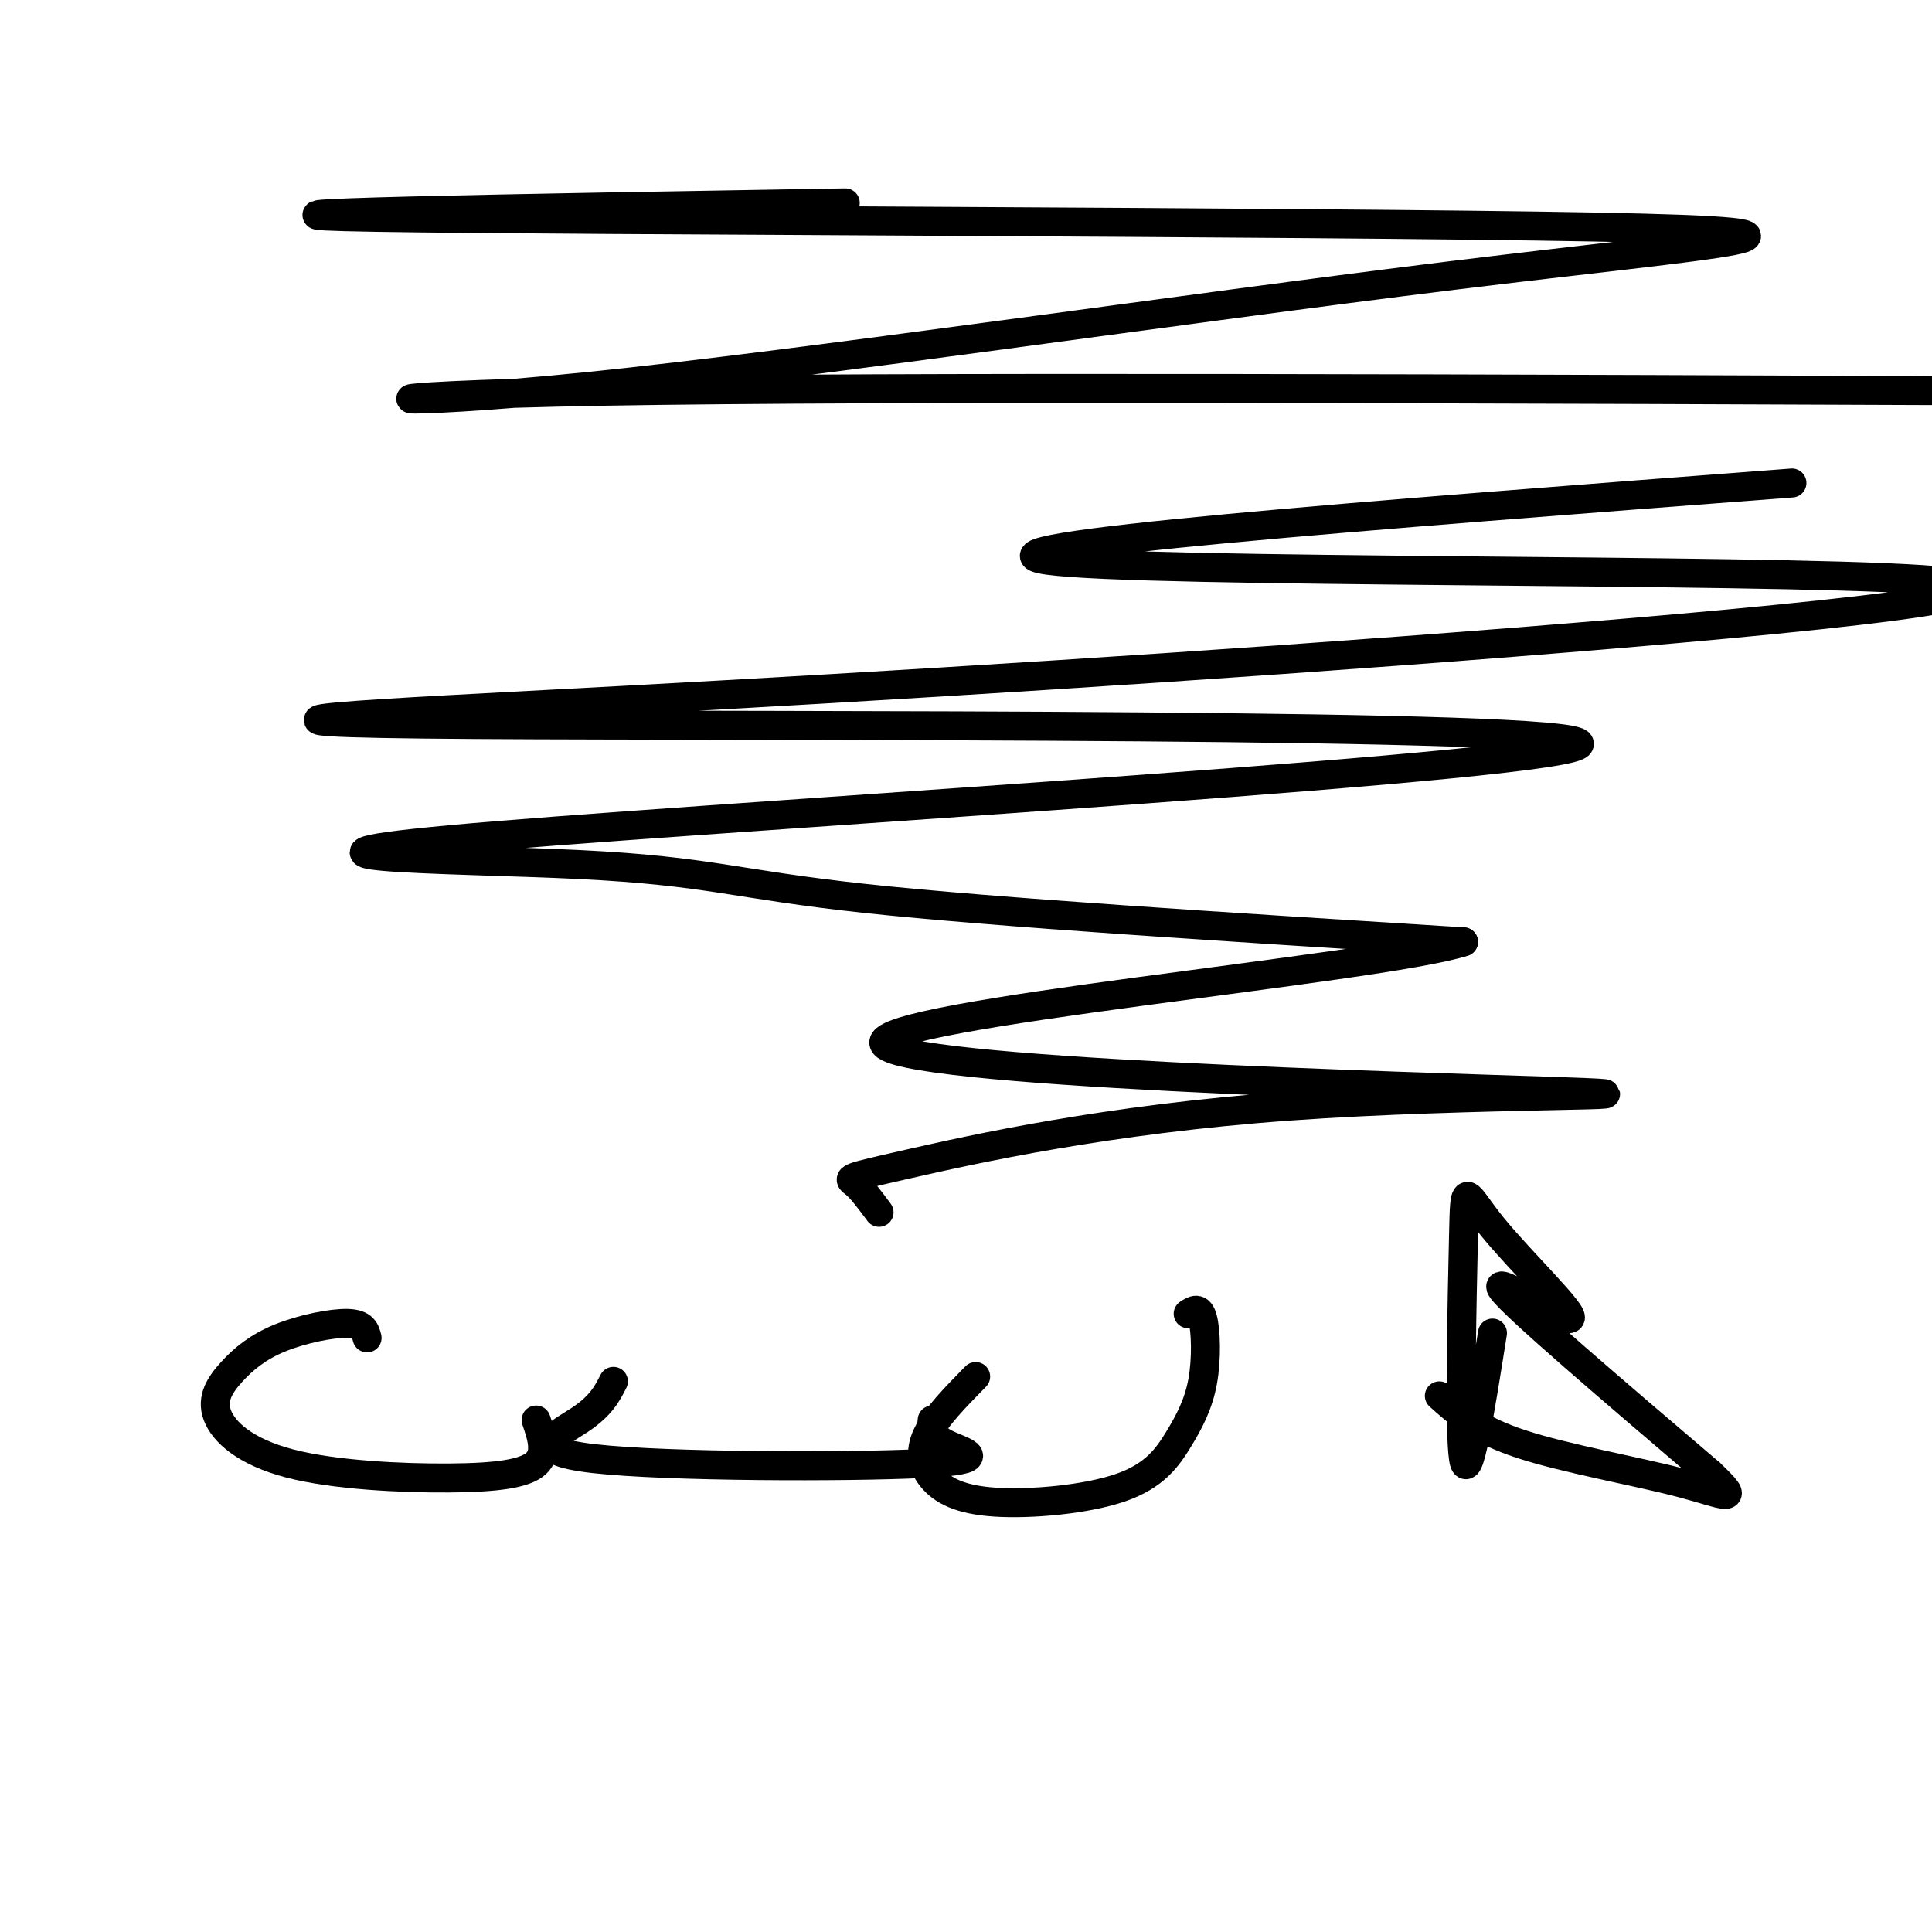
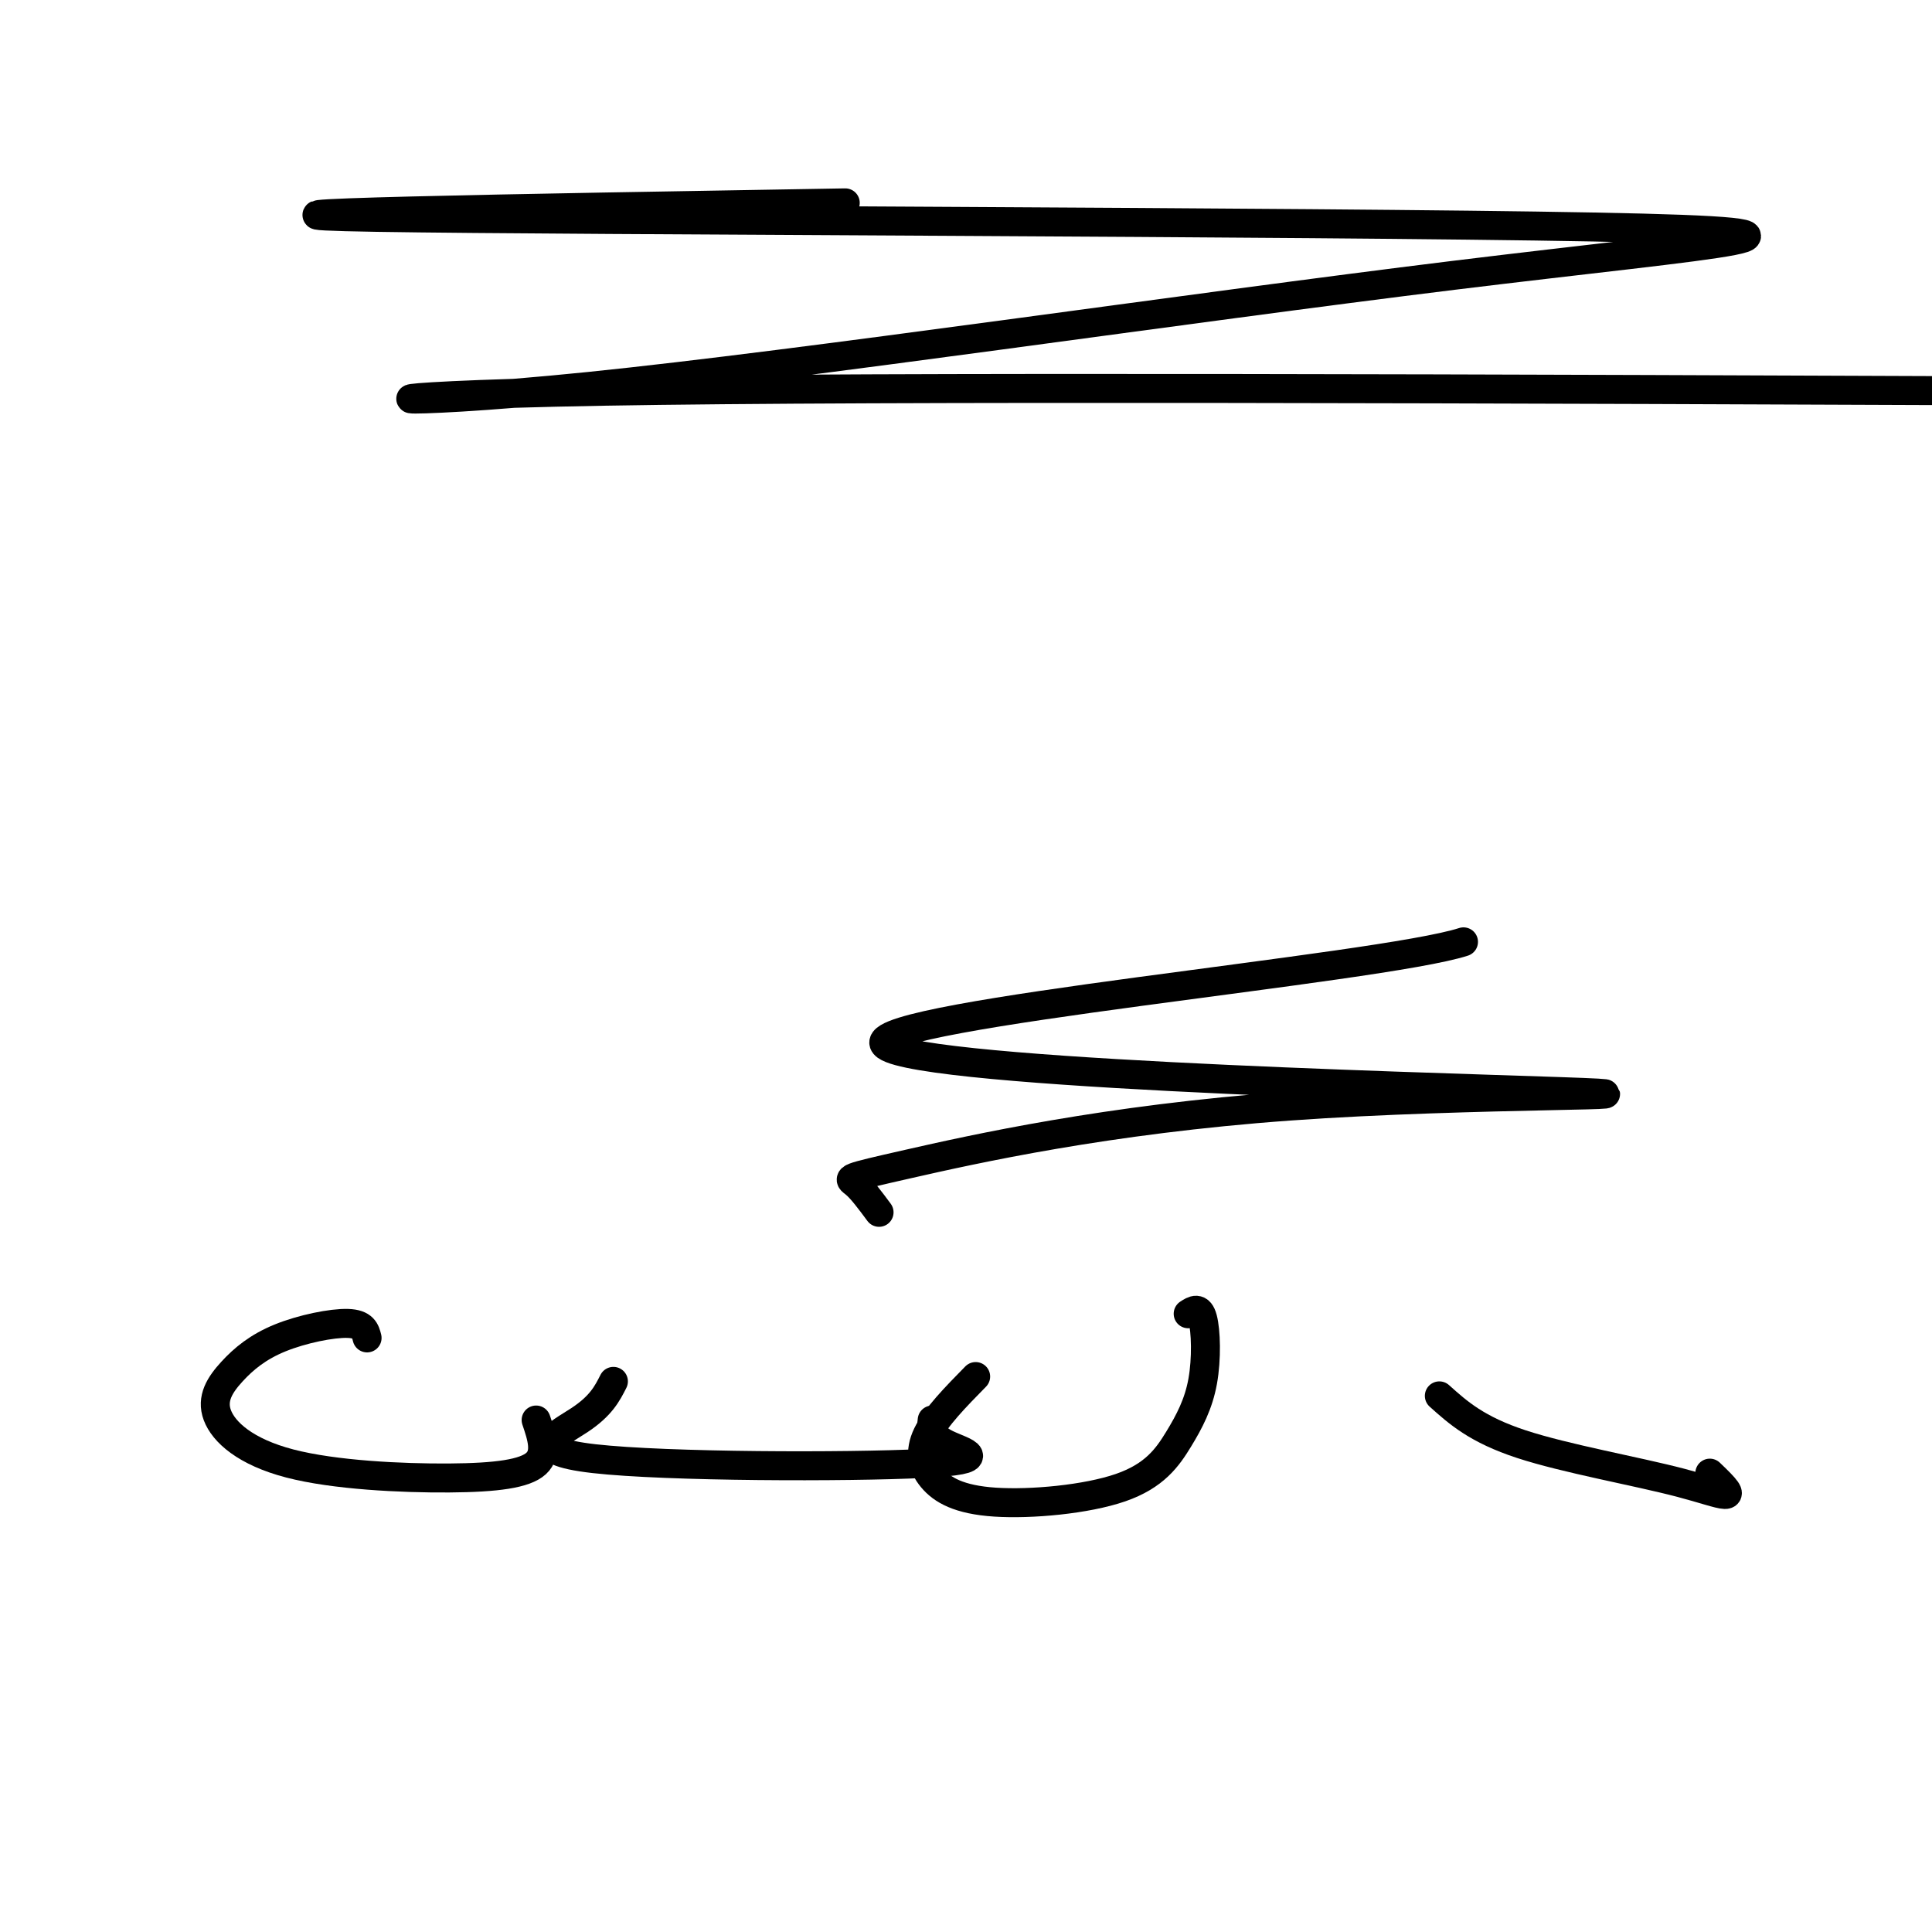
<svg xmlns="http://www.w3.org/2000/svg" viewBox="0 0 400 400" version="1.1">
  <g fill="none" stroke="#000000" stroke-width="6" stroke-linecap="round" stroke-linejoin="round">
    <path d="M175,42c-69.088,1.160 -138.176,2.321 -97,3c41.176,0.679 192.616,0.878 252,2c59.384,1.122 26.711,3.167 -29,10c-55.711,6.833 -134.461,18.455 -179,23c-44.539,4.545 -54.868,2.013 3,1c57.868,-1.013 183.934,-0.506 310,0" />
-     <path d="M371,100c-86.906,6.618 -173.812,13.235 -154,16c19.812,2.765 146.341,1.676 181,4c34.659,2.324 -22.553,8.059 -85,13c-62.447,4.941 -130.129,9.088 -184,12c-53.871,2.912 -93.931,4.589 -31,5c62.931,0.411 228.855,-0.445 229,4c0.145,4.445 -165.487,14.191 -224,19c-58.513,4.809 -9.907,4.679 17,6c26.907,1.321 32.116,4.092 59,7c26.884,2.908 75.442,5.954 124,9" />
    <path d="M303,195c-17.074,5.542 -121.759,14.896 -120,21c1.759,6.104 109.960,8.959 140,10c30.040,1.041 -18.082,0.269 -56,3c-37.918,2.731 -65.632,8.966 -79,12c-13.368,3.034 -12.391,2.867 -11,4c1.391,1.133 3.195,3.567 5,6" />
    <path d="M76,277c-0.368,-1.449 -0.736,-2.897 -4,-3c-3.264,-0.103 -9.424,1.140 -14,3c-4.576,1.860 -7.567,4.336 -10,7c-2.433,2.664 -4.307,5.515 -3,9c1.307,3.485 5.794,7.604 15,10c9.206,2.396 23.133,3.068 33,3c9.867,-0.068 15.676,-0.877 18,-3c2.324,-2.123 1.162,-5.562 0,-9" />
    <path d="M127,286c-1.282,2.530 -2.565,5.059 -7,8c-4.435,2.941 -12.024,6.293 3,8c15.024,1.707 52.660,1.767 68,1c15.340,-0.767 8.383,-2.362 5,-4c-3.383,-1.638 -3.191,-3.319 -3,-5" />
    <path d="M202,285c-4.133,4.212 -8.267,8.424 -10,12c-1.733,3.576 -1.067,6.517 1,9c2.067,2.483 5.533,4.510 13,5c7.467,0.490 18.935,-0.557 26,-3c7.065,-2.443 9.729,-6.284 12,-10c2.271,-3.716 4.150,-7.308 5,-12c0.850,-4.692 0.671,-10.483 0,-13c-0.671,-2.517 -1.836,-1.758 -3,-1" />
-     <path d="M309,276c-2.532,15.954 -5.064,31.909 -6,26c-0.936,-5.909 -0.276,-33.680 0,-46c0.276,-12.320 0.167,-9.189 6,-2c5.833,7.189 17.609,18.435 16,19c-1.609,0.565 -16.603,-9.553 -14,-6c2.603,3.553 22.801,20.776 43,38" />
    <path d="M354,305c7.060,6.690 3.208,4.417 -6,2c-9.208,-2.417 -23.774,-4.976 -33,-8c-9.226,-3.024 -13.113,-6.512 -17,-10" />
  </g>
</svg>